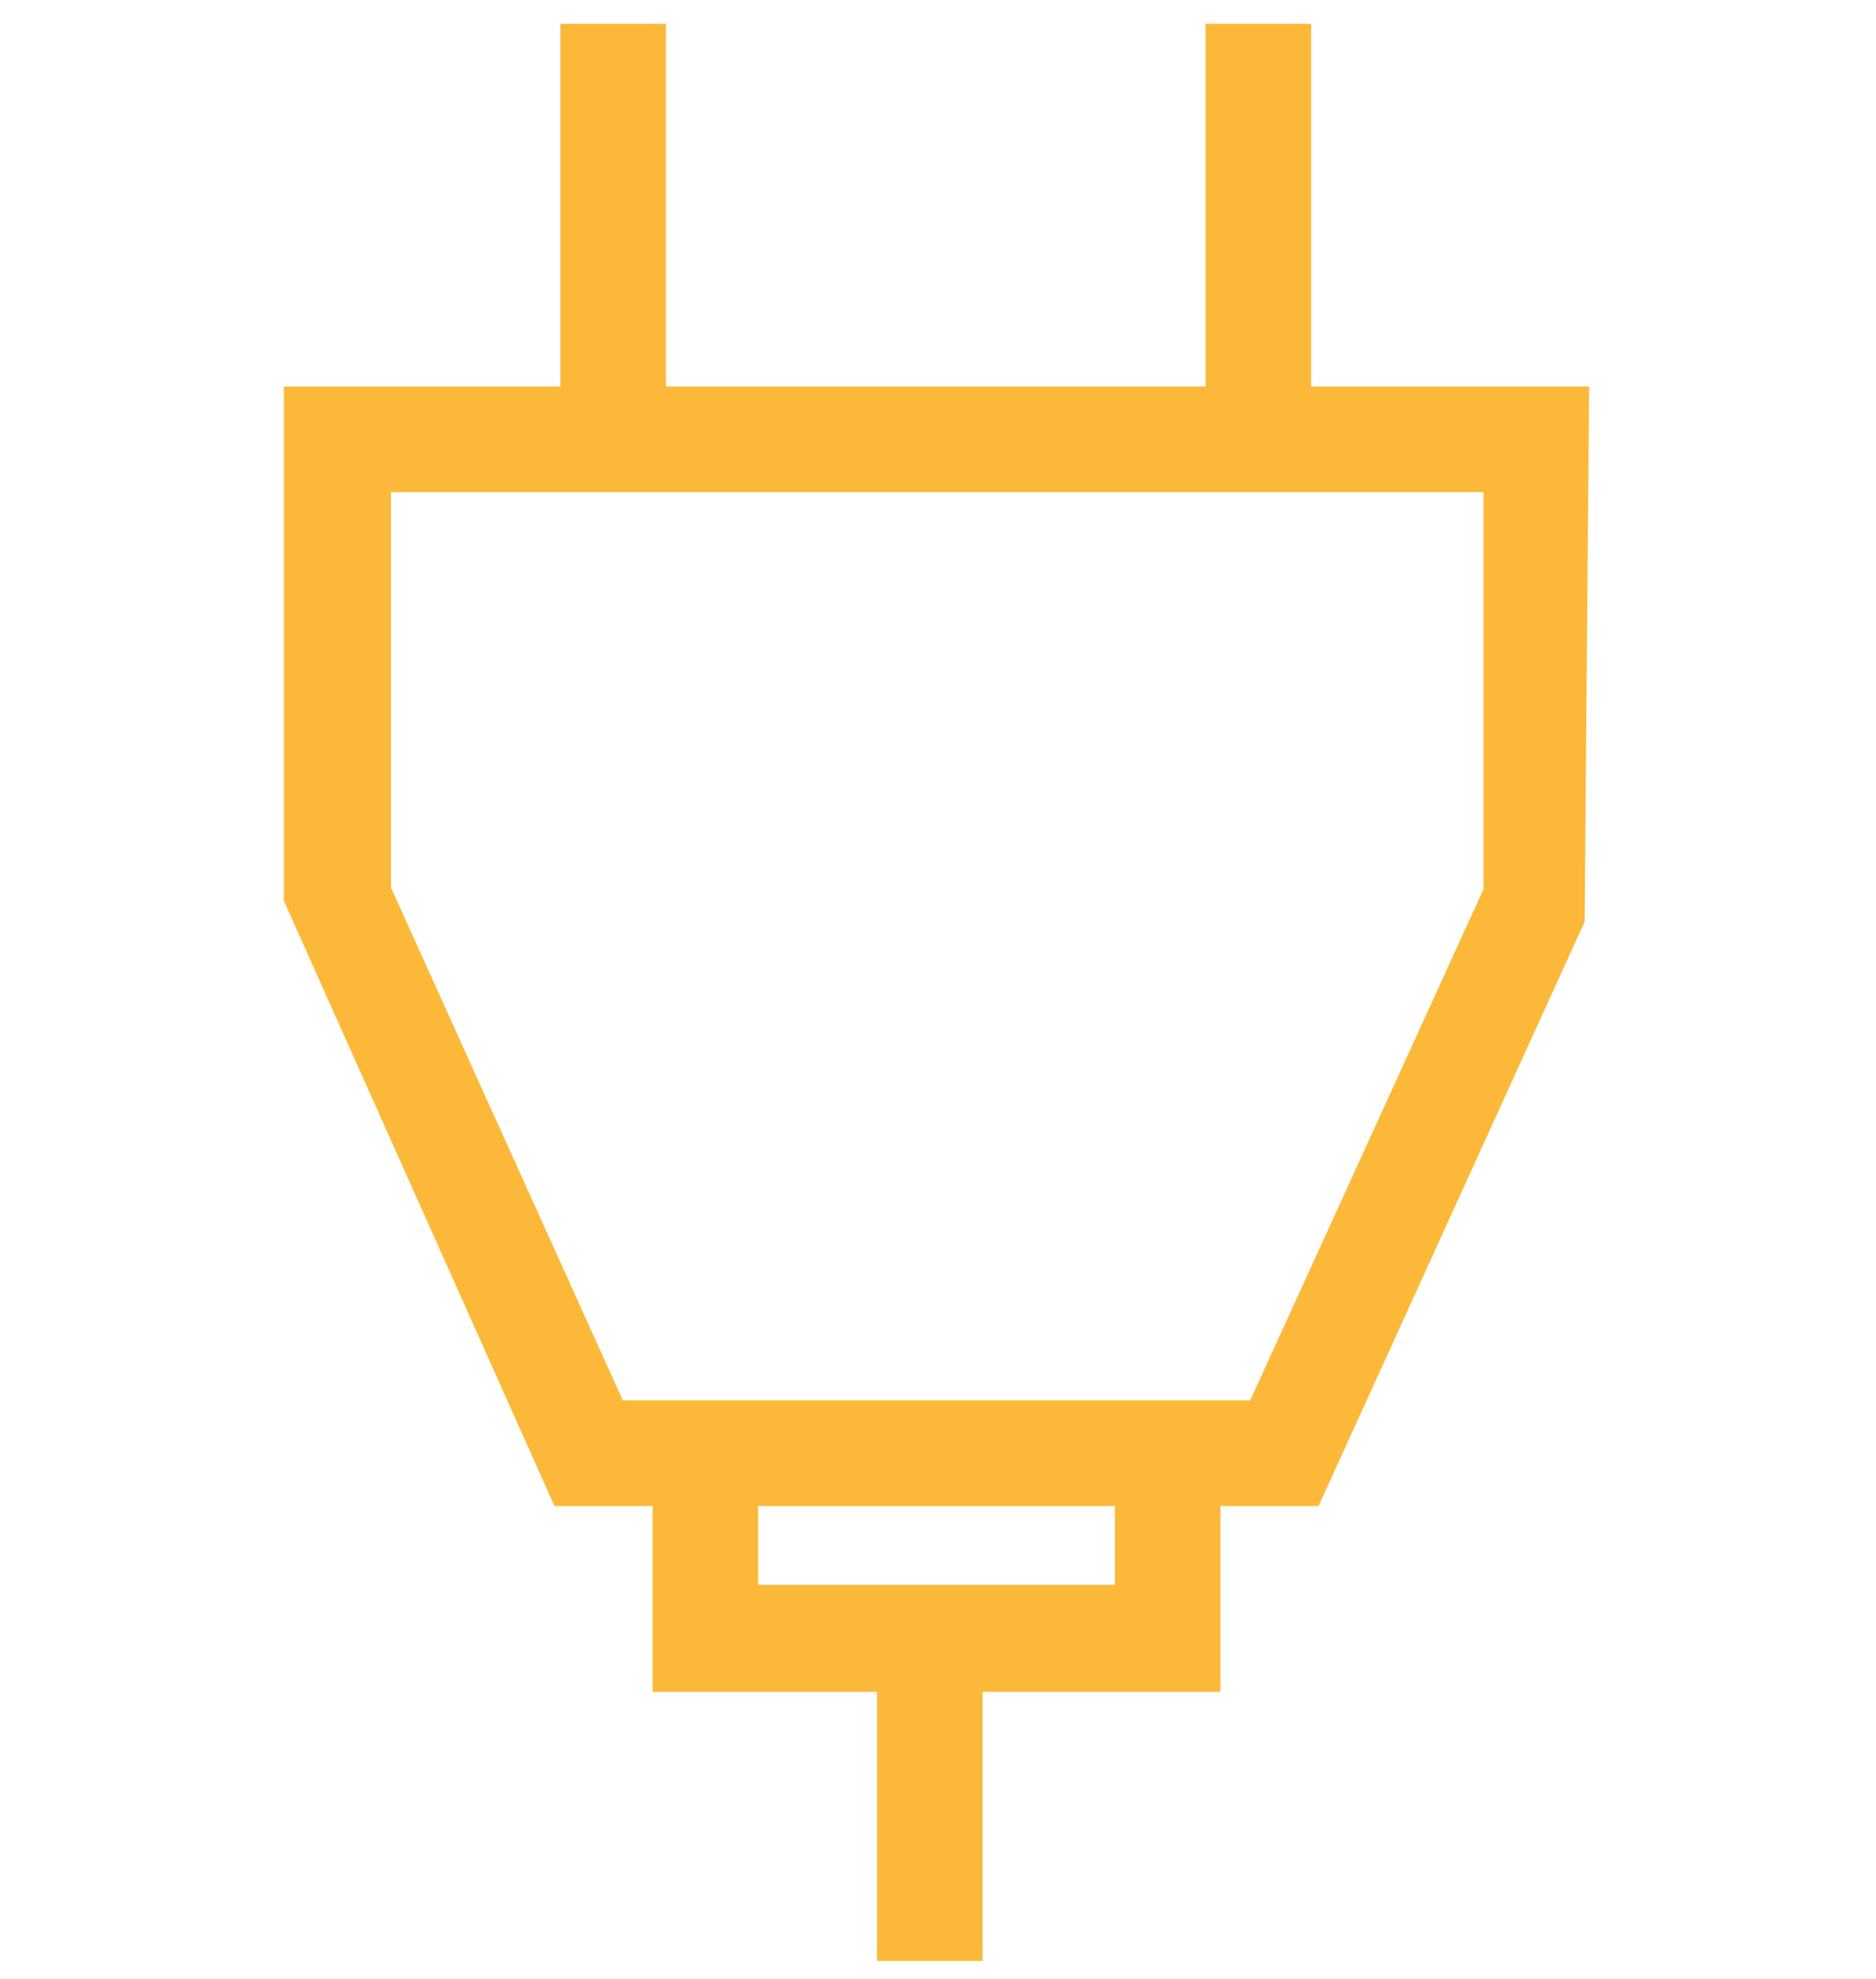
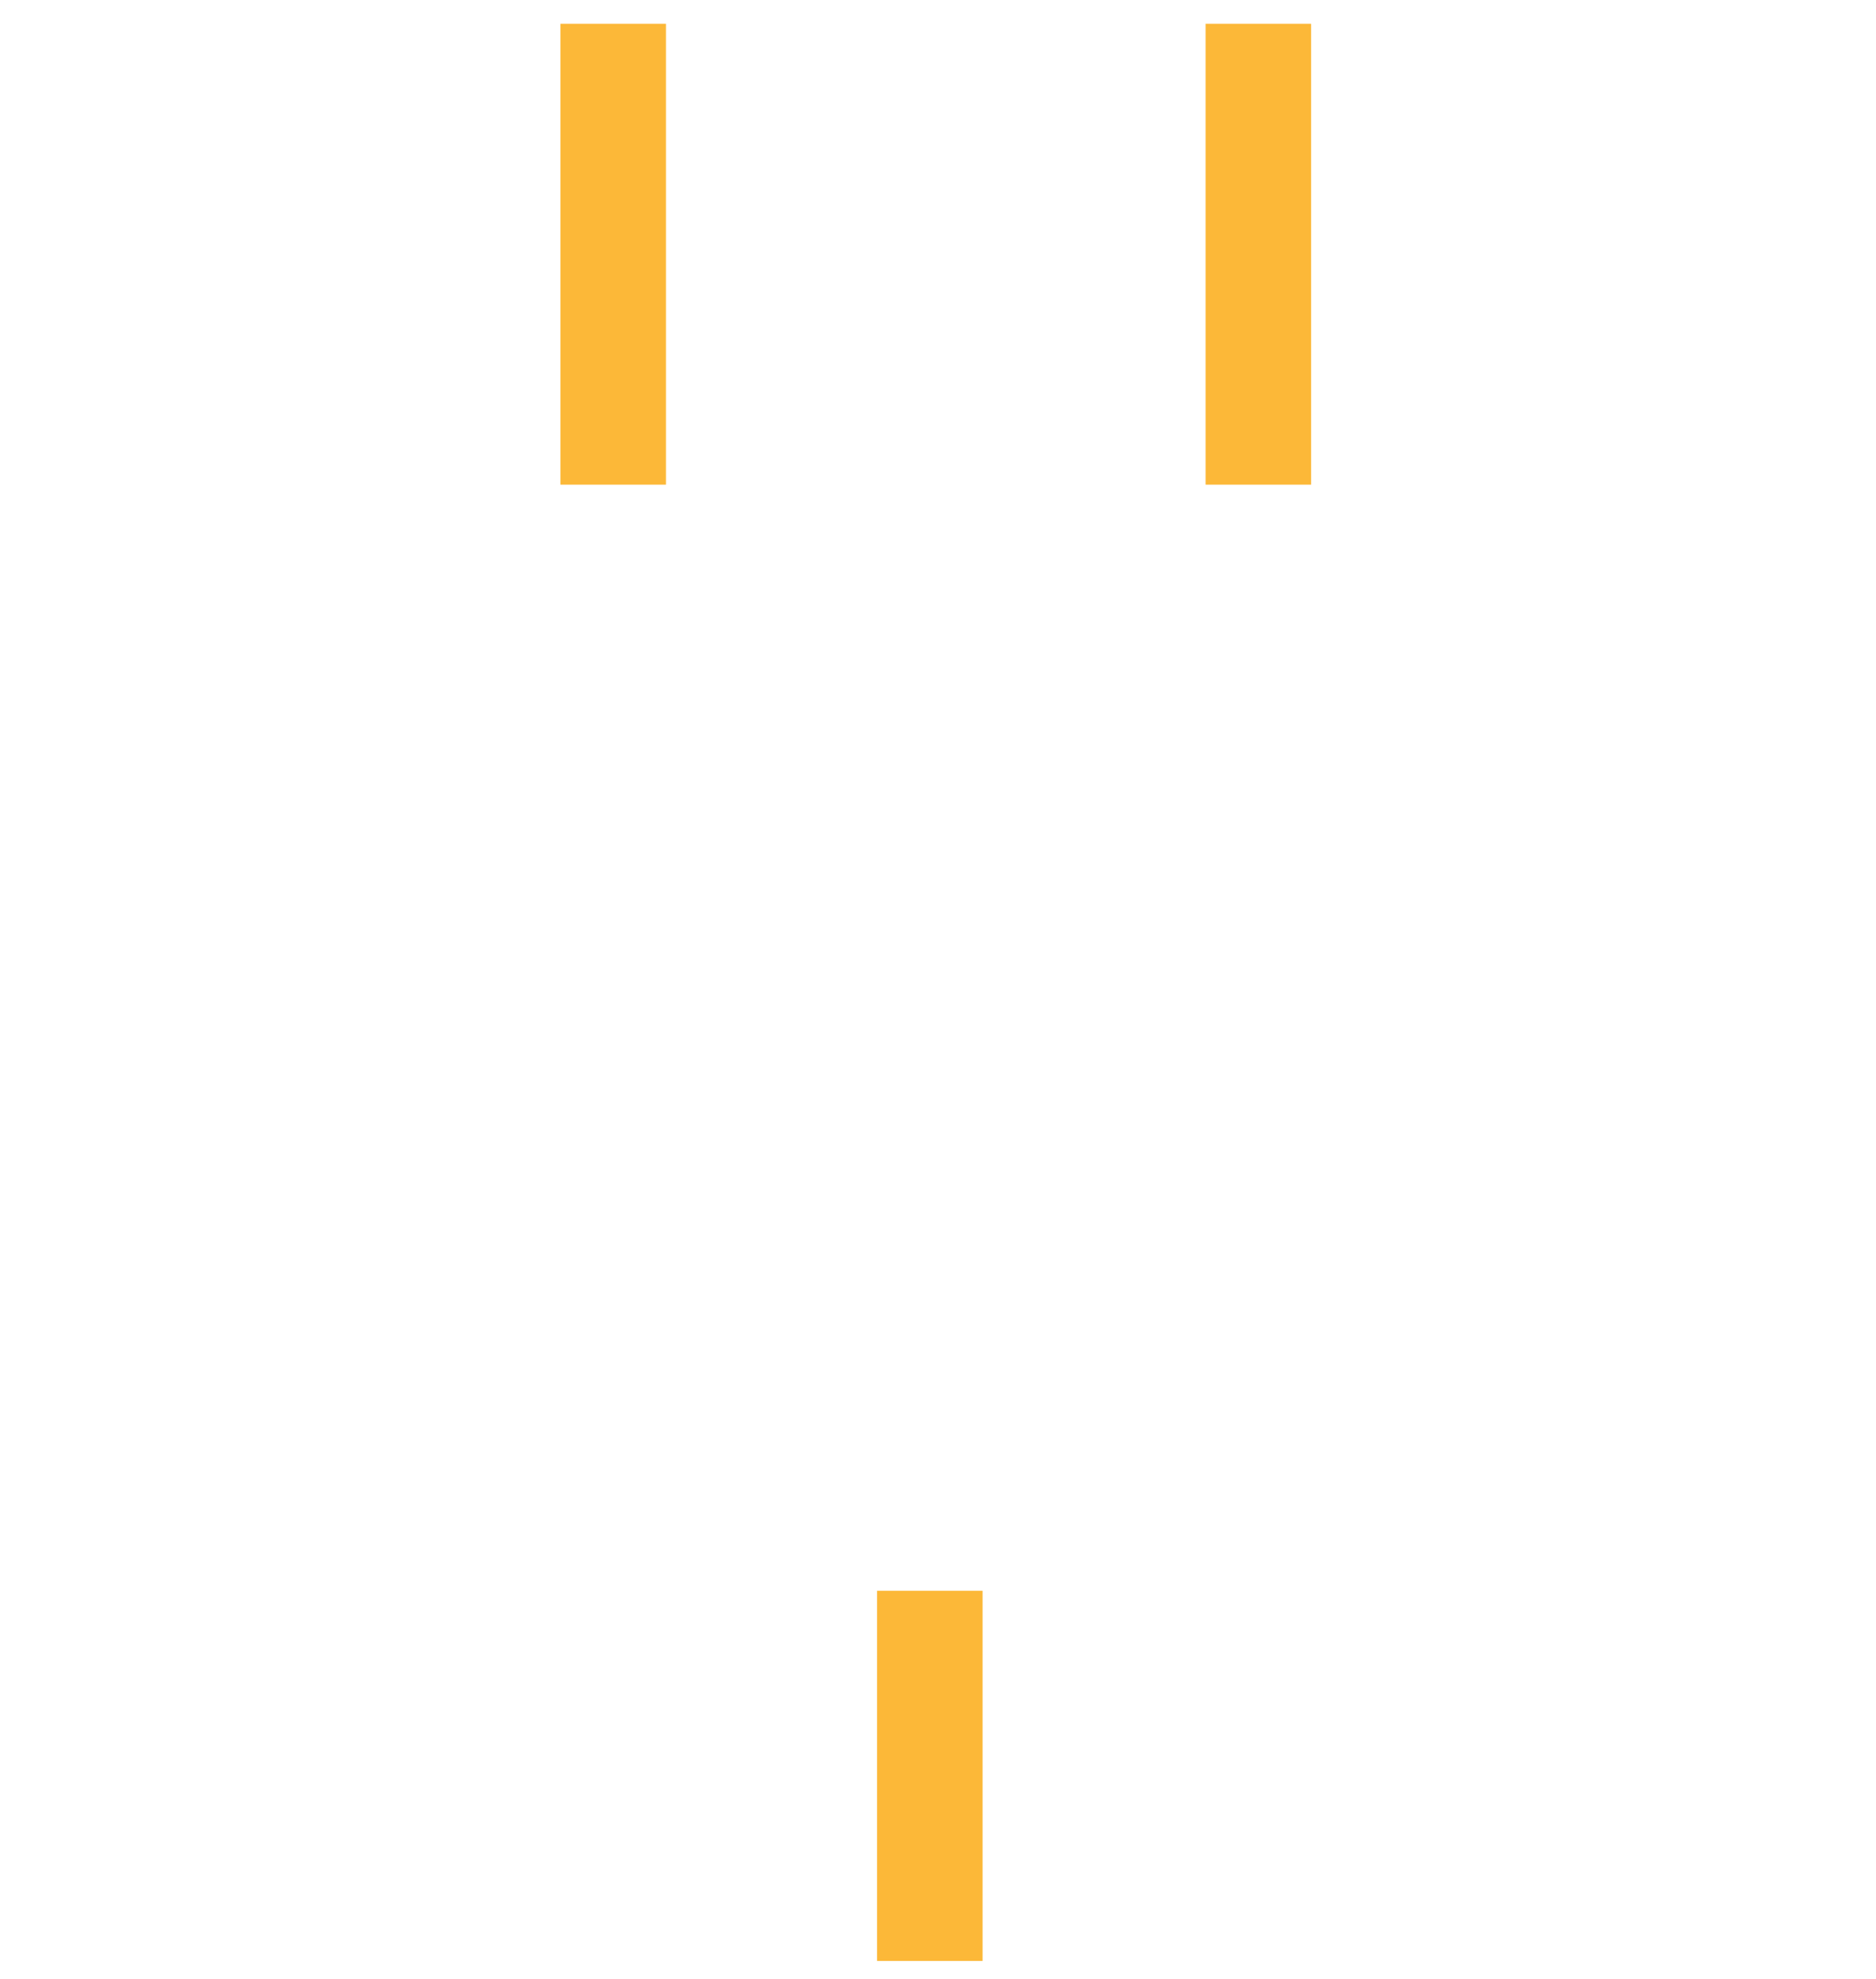
<svg xmlns="http://www.w3.org/2000/svg" viewBox="0 0 126.2 133.1" xml:space="preserve">
  <path d="M37.7 1.6h7.1v31h-7.1zM81.1 1.6h7.1v31h-7.1zM59 107h7.1v24.9H59z" fill="#fcb838" />
-   <path d="M88.7 101.3H37.3L19.1 60.6V26h87.8l-.3 36-17.9 39.3zm-46.8-7.1h42.2l15.7-34.4V33.1H26.3v26.6l15.6 34.5z" fill="#fcb838" />
-   <path d="M82.1 113.8H43.9v-13H51v5.8h24v-5.8h7.1z" fill="#fcb838" />
</svg>